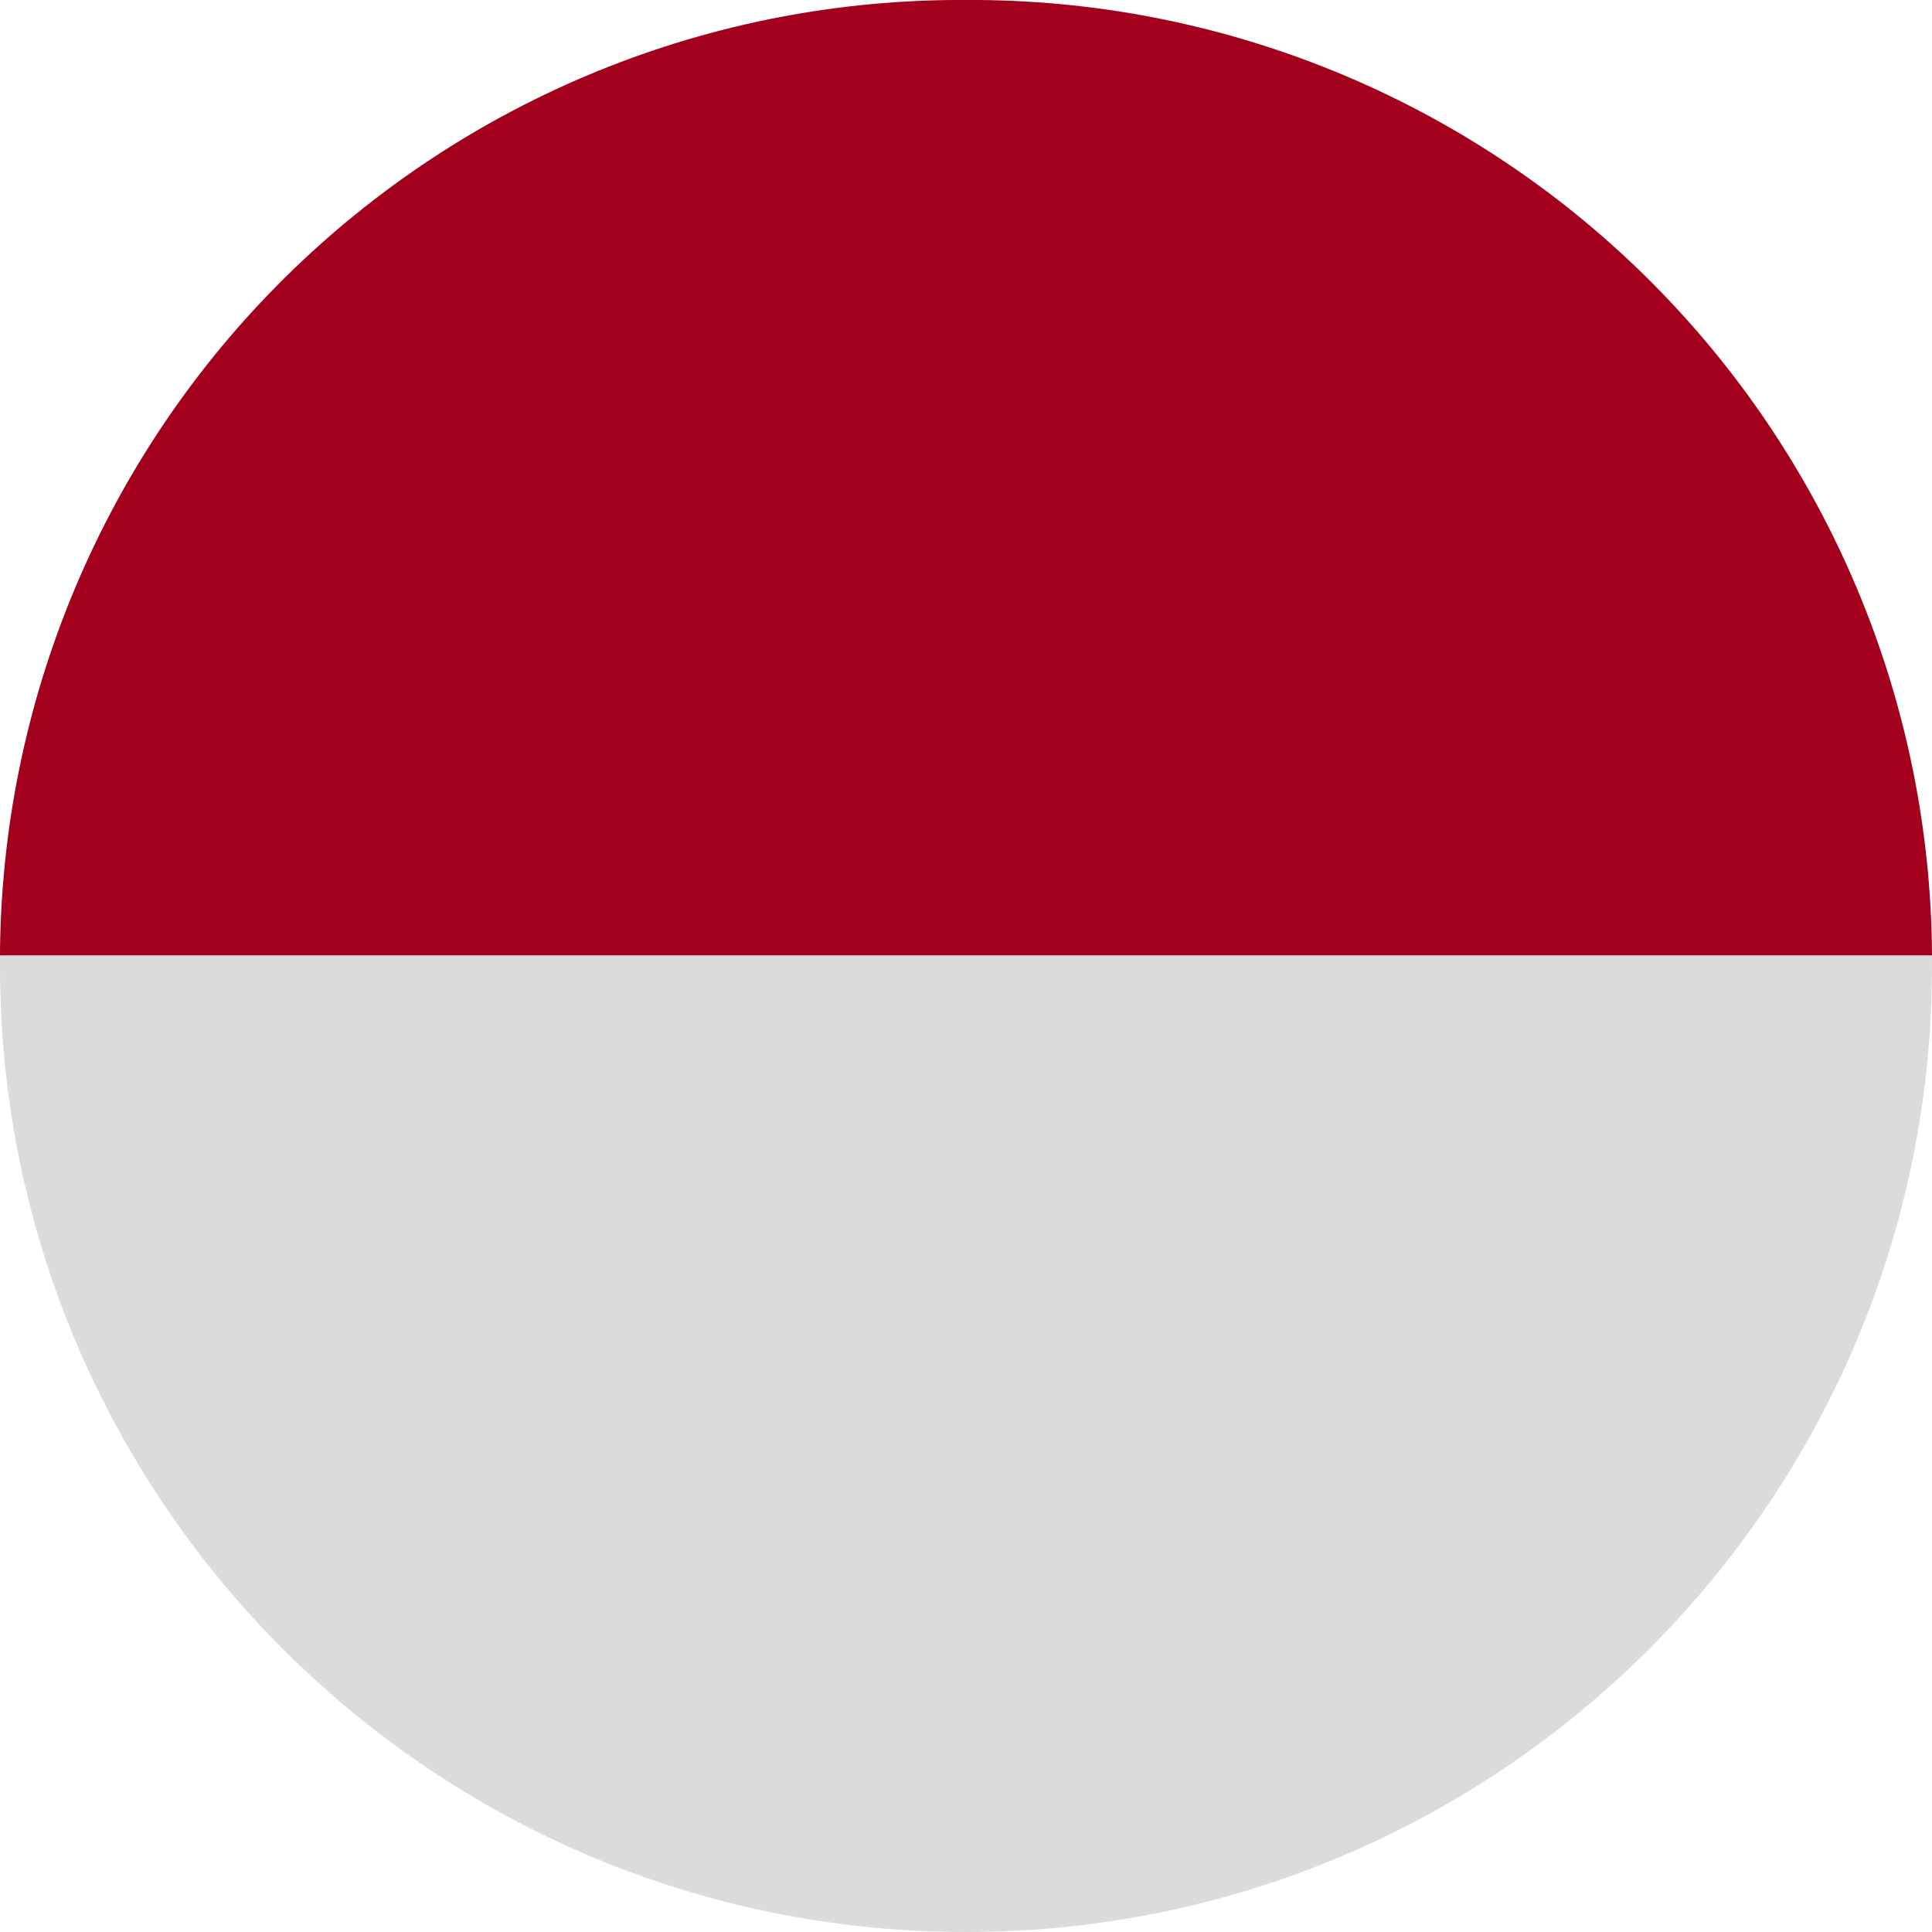
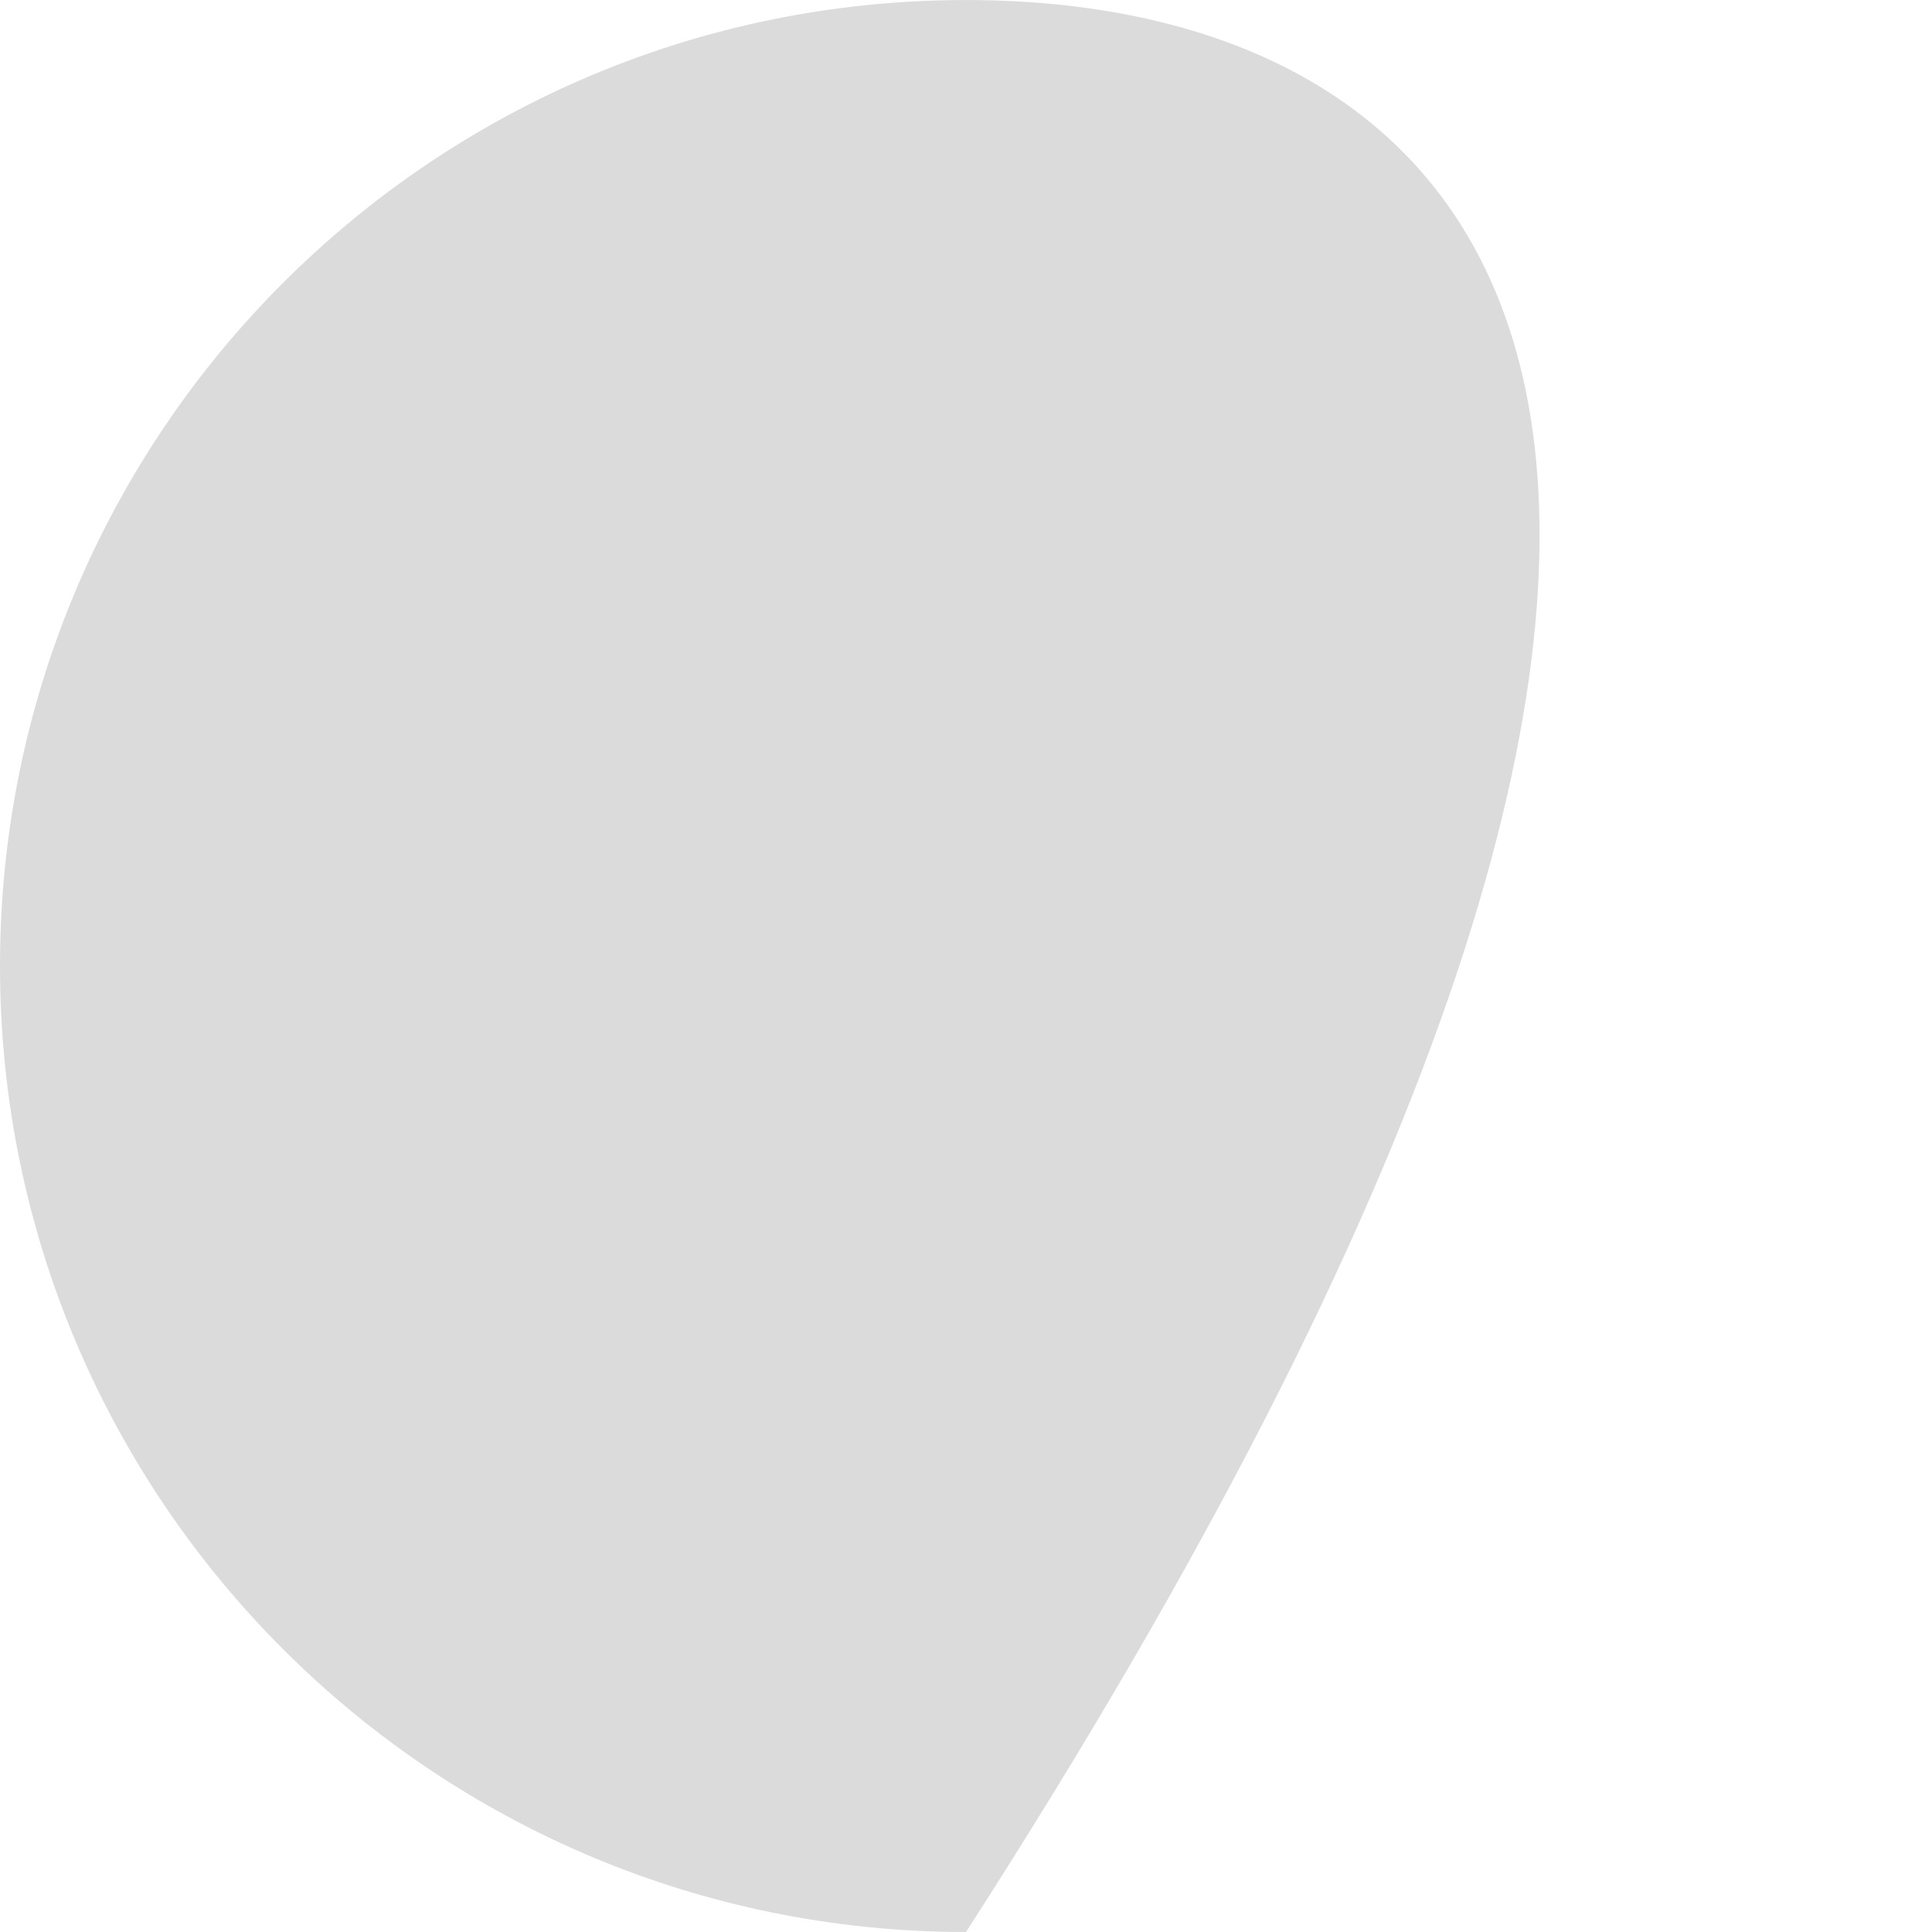
<svg xmlns="http://www.w3.org/2000/svg" width="48" height="48" viewBox="0 0 48 48" fill="none">
-   <path d="M24 48C37.255 48 48 37.255 48 24C48 10.746 37.255 0.001 24 0.001C10.745 0.001 0 10.746 0 24C0 37.255 10.745 48 24 48Z" fill="#DBDBDB" />
-   <path d="M0 23.735C0.016 20.601 0.65 17.5 1.865 14.611C3.08 11.721 4.852 9.099 7.081 6.895C9.31 4.691 11.952 2.947 14.855 1.764C17.758 0.581 20.865 -0.018 24 0C30.33 -0.034 36.415 2.447 40.915 6.898C45.416 11.349 47.965 17.406 48 23.735" fill="#A2001D" />
+   <path d="M24 48C48 10.746 37.255 0.001 24 0.001C10.745 0.001 0 10.746 0 24C0 37.255 10.745 48 24 48Z" fill="#DBDBDB" />
</svg>